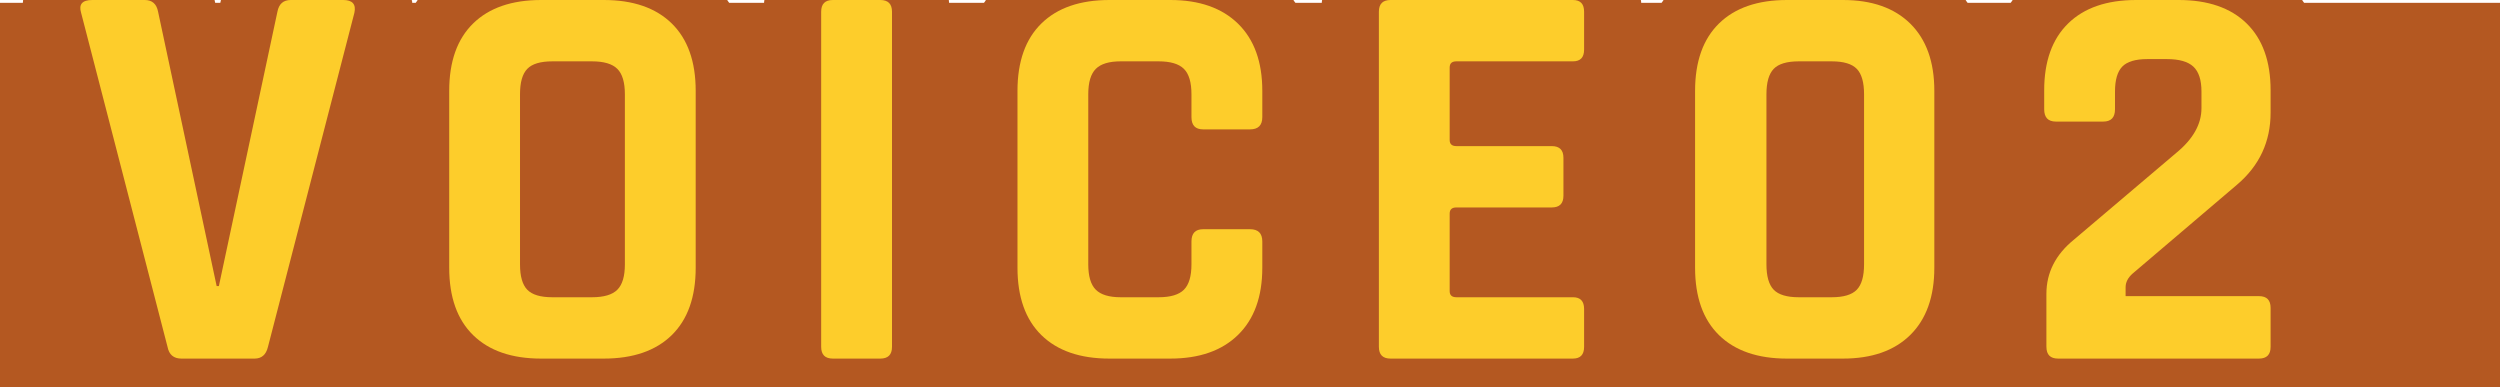
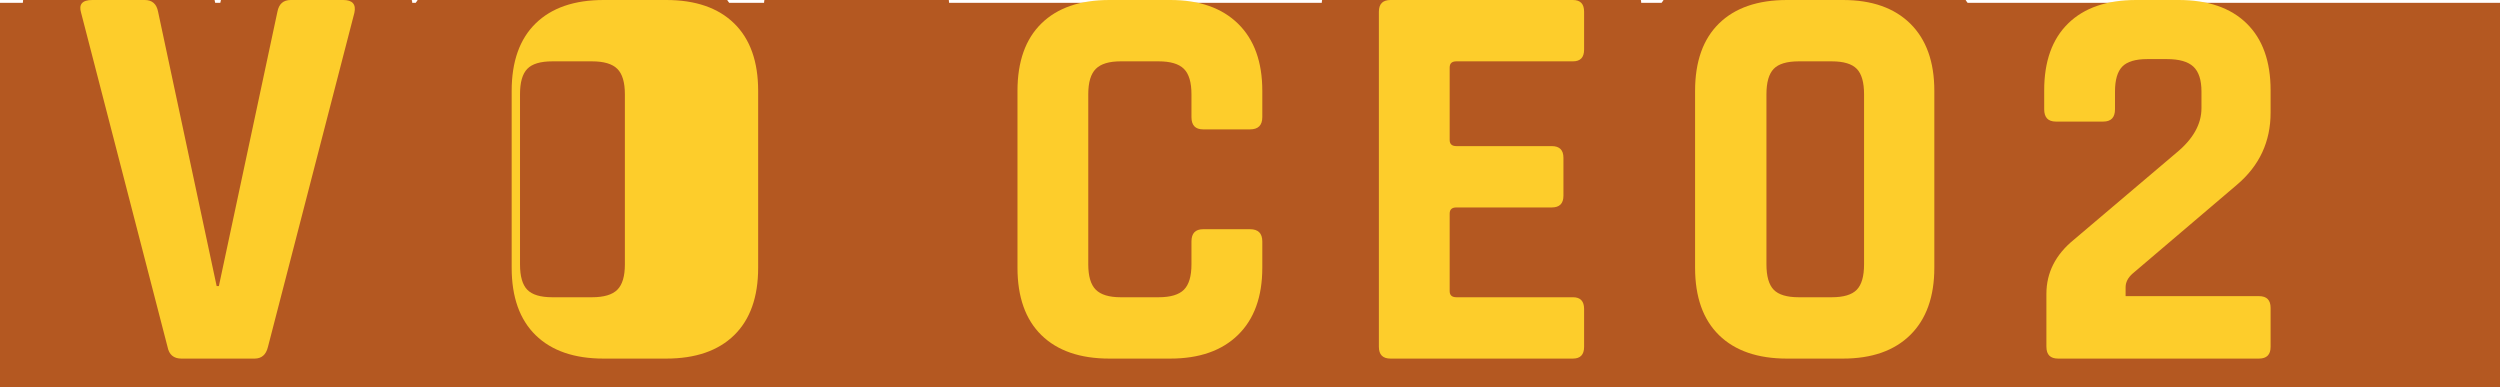
<svg xmlns="http://www.w3.org/2000/svg" id="b" width="130" height="20.147" viewBox="0 0 130 20.147">
  <defs>
    <style>.d{fill:none;stroke:#b45821;stroke-linecap:round;stroke-linejoin:round;stroke-width:6px;}.e{fill:#fdcd2b;}.f{fill:#b45821;}</style>
  </defs>
  <g id="c">
    <rect class="f" y=".147" width="130" height="20" />
    <path class="d" d="m13.237,18.647h-3.799c-.406,0-.648-.203-.726-.609L4.218.667c-.135-.444.059-.667.58-.667h2.727c.387,0,.618.203.695.609l3.046,14.268h.115L14.426.609c.077-.406.31-.609.696-.609h2.727c.482,0,.676.223.579.667l-4.494,17.371c-.098.406-.329.609-.696.609Z" />
    <path class="d" d="m31.391,18.647h-3.248c-1.527,0-2.707-.406-3.538-1.218s-1.246-1.982-1.246-3.509V4.727c0-1.527.415-2.697,1.246-3.509s2.011-1.218,3.538-1.218h3.248c1.527,0,2.707.406,3.538,1.218s1.247,1.982,1.247,3.509v9.193c0,1.527-.416,2.697-1.247,3.509s-2.011,1.218-3.538,1.218Zm-2.668-3.19h2.06c.618,0,1.059-.13,1.319-.392.261-.261.392-.701.392-1.319V4.901c0-.619-.131-1.059-.392-1.319-.261-.261-.701-.392-1.319-.392h-2.06c-.619,0-1.054.13-1.305.392-.252.261-.377.701-.377,1.319v8.845c0,.619.125,1.059.377,1.319.251.261.686.392,1.305.392Z" />
    <path class="d" d="m46.384.609v17.429c0,.406-.203.609-.609.609h-2.465c-.406,0-.609-.203-.609-.609V.609c0-.406.203-.609.609-.609h2.465c.406,0,.609.203.609.609Z" />
-     <path class="d" d="m60.855,18.647h-3.161c-1.527,0-2.707-.406-3.538-1.218s-1.247-1.982-1.247-3.509V4.727c0-1.527.416-2.697,1.247-3.509s2.011-1.218,3.538-1.218h3.161c1.508,0,2.683.411,3.523,1.232.841.822,1.262,1.986,1.262,3.495v1.363c0,.426-.214.638-.639.638h-2.436c-.406,0-.609-.212-.609-.638v-1.189c0-.619-.13-1.059-.392-1.319-.261-.261-.701-.392-1.319-.392h-1.972c-.6,0-1.029.13-1.291.392-.261.261-.392.701-.392,1.319v8.845c0,.619.131,1.059.392,1.319.262.261.691.392,1.291.392h1.972c.618,0,1.059-.13,1.319-.392.262-.261.392-.701.392-1.319v-1.189c0-.425.203-.638.609-.638h2.436c.425,0,.639.213.639.638v1.363c0,1.508-.421,2.673-1.262,3.495s-2.016,1.232-3.523,1.232Z" />
    <path class="d" d="m81.793,18.647h-9.482c-.406,0-.609-.203-.609-.609V.609c0-.406.203-.609.609-.609h9.482c.387,0,.58.203.58.609v1.972c0,.406-.193.609-.58.609h-6.061c-.232,0-.349.106-.349.319v3.77c0,.213.116.319.349.319h4.959c.405,0,.608.203.608.609v1.972c0,.406-.203.609-.608.609h-4.959c-.232,0-.349.106-.349.319v4.031c0,.213.116.319.349.319h6.061c.387,0,.58.203.58.609v1.972c0,.406-.193.609-.58.609Z" />
    <path class="d" d="m95.829,18.647h-2.9c-1.527,0-2.707-.406-3.538-1.218s-1.247-1.982-1.247-3.509V4.727c0-1.527.416-2.697,1.247-3.509s2.011-1.218,3.538-1.218h2.9c1.508,0,2.677.411,3.509,1.232.831.822,1.247,1.986,1.247,3.495v9.193c0,1.508-.416,2.673-1.247,3.495-.832.822-2.001,1.232-3.509,1.232Zm-2.291-3.19h1.711c.618,0,1.053-.13,1.305-.392.251-.261.377-.701.377-1.319V4.901c0-.619-.126-1.059-.377-1.319-.252-.261-.687-.392-1.305-.392h-1.711c-.619,0-1.055.13-1.306.392-.251.261-.377.701-.377,1.319v8.845c0,.619.126,1.059.377,1.319.251.261.687.392,1.306.392Z" />
-     <path class="d" d="m106.413,18.038v-2.755c0-1.102.474-2.04,1.422-2.813l5.336-4.524c.87-.715,1.305-1.488,1.305-2.32v-.87c0-.599-.141-1.029-.421-1.291-.28-.261-.739-.392-1.377-.392h-1.016c-.618,0-1.054.131-1.305.392-.251.261-.377.691-.377,1.291v.928c0,.425-.203.638-.609.638h-2.465c-.405,0-.608-.212-.608-.638v-.986c0-1.508.415-2.668,1.247-3.48.831-.812,2.01-1.218,3.538-1.218h2.203c1.527,0,2.707.406,3.538,1.218s1.247,1.972,1.247,3.48v1.16c0,1.508-.58,2.755-1.74,3.741l-5.451,4.64c-.232.213-.349.445-.349.696v.464h6.932c.405,0,.608.203.608.609v2.03c0,.406-.203.609-.608.609h-10.44c-.406,0-.609-.203-.609-.609Z" />
    <path class="e" d="m13.237,18.647h-3.799c-.406,0-.648-.203-.726-.609L4.218.667c-.135-.444.059-.667.58-.667h2.727c.387,0,.618.203.695.609l3.046,14.268h.115L14.426.609c.077-.406.31-.609.696-.609h2.727c.482,0,.676.223.579.667l-4.494,17.371c-.098.406-.329.609-.696.609Z" />
-     <path class="e" d="m31.391,18.647h-3.248c-1.527,0-2.707-.406-3.538-1.218s-1.246-1.982-1.246-3.509V4.727c0-1.527.415-2.697,1.246-3.509s2.011-1.218,3.538-1.218h3.248c1.527,0,2.707.406,3.538,1.218s1.247,1.982,1.247,3.509v9.193c0,1.527-.416,2.697-1.247,3.509s-2.011,1.218-3.538,1.218Zm-2.668-3.19h2.06c.618,0,1.059-.13,1.319-.392.261-.261.392-.701.392-1.319V4.901c0-.619-.131-1.059-.392-1.319-.261-.261-.701-.392-1.319-.392h-2.06c-.619,0-1.054.13-1.305.392-.252.261-.377.701-.377,1.319v8.845c0,.619.125,1.059.377,1.319.251.261.686.392,1.305.392Z" />
-     <path class="e" d="m46.384.609v17.429c0,.406-.203.609-.609.609h-2.465c-.406,0-.609-.203-.609-.609V.609c0-.406.203-.609.609-.609h2.465c.406,0,.609.203.609.609Z" />
+     <path class="e" d="m31.391,18.647c-1.527,0-2.707-.406-3.538-1.218s-1.246-1.982-1.246-3.509V4.727c0-1.527.415-2.697,1.246-3.509s2.011-1.218,3.538-1.218h3.248c1.527,0,2.707.406,3.538,1.218s1.247,1.982,1.247,3.509v9.193c0,1.527-.416,2.697-1.247,3.509s-2.011,1.218-3.538,1.218Zm-2.668-3.19h2.06c.618,0,1.059-.13,1.319-.392.261-.261.392-.701.392-1.319V4.901c0-.619-.131-1.059-.392-1.319-.261-.261-.701-.392-1.319-.392h-2.06c-.619,0-1.054.13-1.305.392-.252.261-.377.701-.377,1.319v8.845c0,.619.125,1.059.377,1.319.251.261.686.392,1.305.392Z" />
    <path class="e" d="m60.855,18.647h-3.161c-1.527,0-2.707-.406-3.538-1.218s-1.247-1.982-1.247-3.509V4.727c0-1.527.416-2.697,1.247-3.509s2.011-1.218,3.538-1.218h3.161c1.508,0,2.683.411,3.523,1.232.841.822,1.262,1.986,1.262,3.495v1.363c0,.426-.214.638-.639.638h-2.436c-.406,0-.609-.212-.609-.638v-1.189c0-.619-.13-1.059-.392-1.319-.261-.261-.701-.392-1.319-.392h-1.972c-.6,0-1.029.13-1.291.392-.261.261-.392.701-.392,1.319v8.845c0,.619.131,1.059.392,1.319.262.261.691.392,1.291.392h1.972c.618,0,1.059-.13,1.319-.392.262-.261.392-.701.392-1.319v-1.189c0-.425.203-.638.609-.638h2.436c.425,0,.639.213.639.638v1.363c0,1.508-.421,2.673-1.262,3.495s-2.016,1.232-3.523,1.232Z" />
    <path class="e" d="m81.793,18.647h-9.482c-.406,0-.609-.203-.609-.609V.609c0-.406.203-.609.609-.609h9.482c.387,0,.58.203.58.609v1.972c0,.406-.193.609-.58.609h-6.061c-.232,0-.349.106-.349.319v3.77c0,.213.116.319.349.319h4.959c.405,0,.608.203.608.609v1.972c0,.406-.203.609-.608.609h-4.959c-.232,0-.349.106-.349.319v4.031c0,.213.116.319.349.319h6.061c.387,0,.58.203.58.609v1.972c0,.406-.193.609-.58.609Z" />
    <path class="e" d="m95.829,18.647h-2.9c-1.527,0-2.707-.406-3.538-1.218s-1.247-1.982-1.247-3.509V4.727c0-1.527.416-2.697,1.247-3.509s2.011-1.218,3.538-1.218h2.9c1.508,0,2.677.411,3.509,1.232.831.822,1.247,1.986,1.247,3.495v9.193c0,1.508-.416,2.673-1.247,3.495-.832.822-2.001,1.232-3.509,1.232Zm-2.291-3.19h1.711c.618,0,1.053-.13,1.305-.392.251-.261.377-.701.377-1.319V4.901c0-.619-.126-1.059-.377-1.319-.252-.261-.687-.392-1.305-.392h-1.711c-.619,0-1.055.13-1.306.392-.251.261-.377.701-.377,1.319v8.845c0,.619.126,1.059.377,1.319.251.261.687.392,1.306.392Z" />
    <path class="e" d="m106.413,18.038v-2.755c0-1.102.474-2.04,1.422-2.813l5.336-4.524c.87-.715,1.305-1.488,1.305-2.32v-.87c0-.599-.141-1.029-.421-1.291-.28-.261-.739-.392-1.377-.392h-1.016c-.618,0-1.054.131-1.305.392-.251.261-.377.691-.377,1.291v.928c0,.425-.203.638-.609.638h-2.465c-.405,0-.608-.212-.608-.638v-.986c0-1.508.415-2.668,1.247-3.48.831-.812,2.01-1.218,3.538-1.218h2.203c1.527,0,2.707.406,3.538,1.218s1.247,1.972,1.247,3.48v1.16c0,1.508-.58,2.755-1.74,3.741l-5.451,4.64c-.232.213-.349.445-.349.696v.464h6.932c.405,0,.608.203.608.609v2.03c0,.406-.203.609-.608.609h-10.44c-.406,0-.609-.203-.609-.609Z" />
  </g>
</svg>